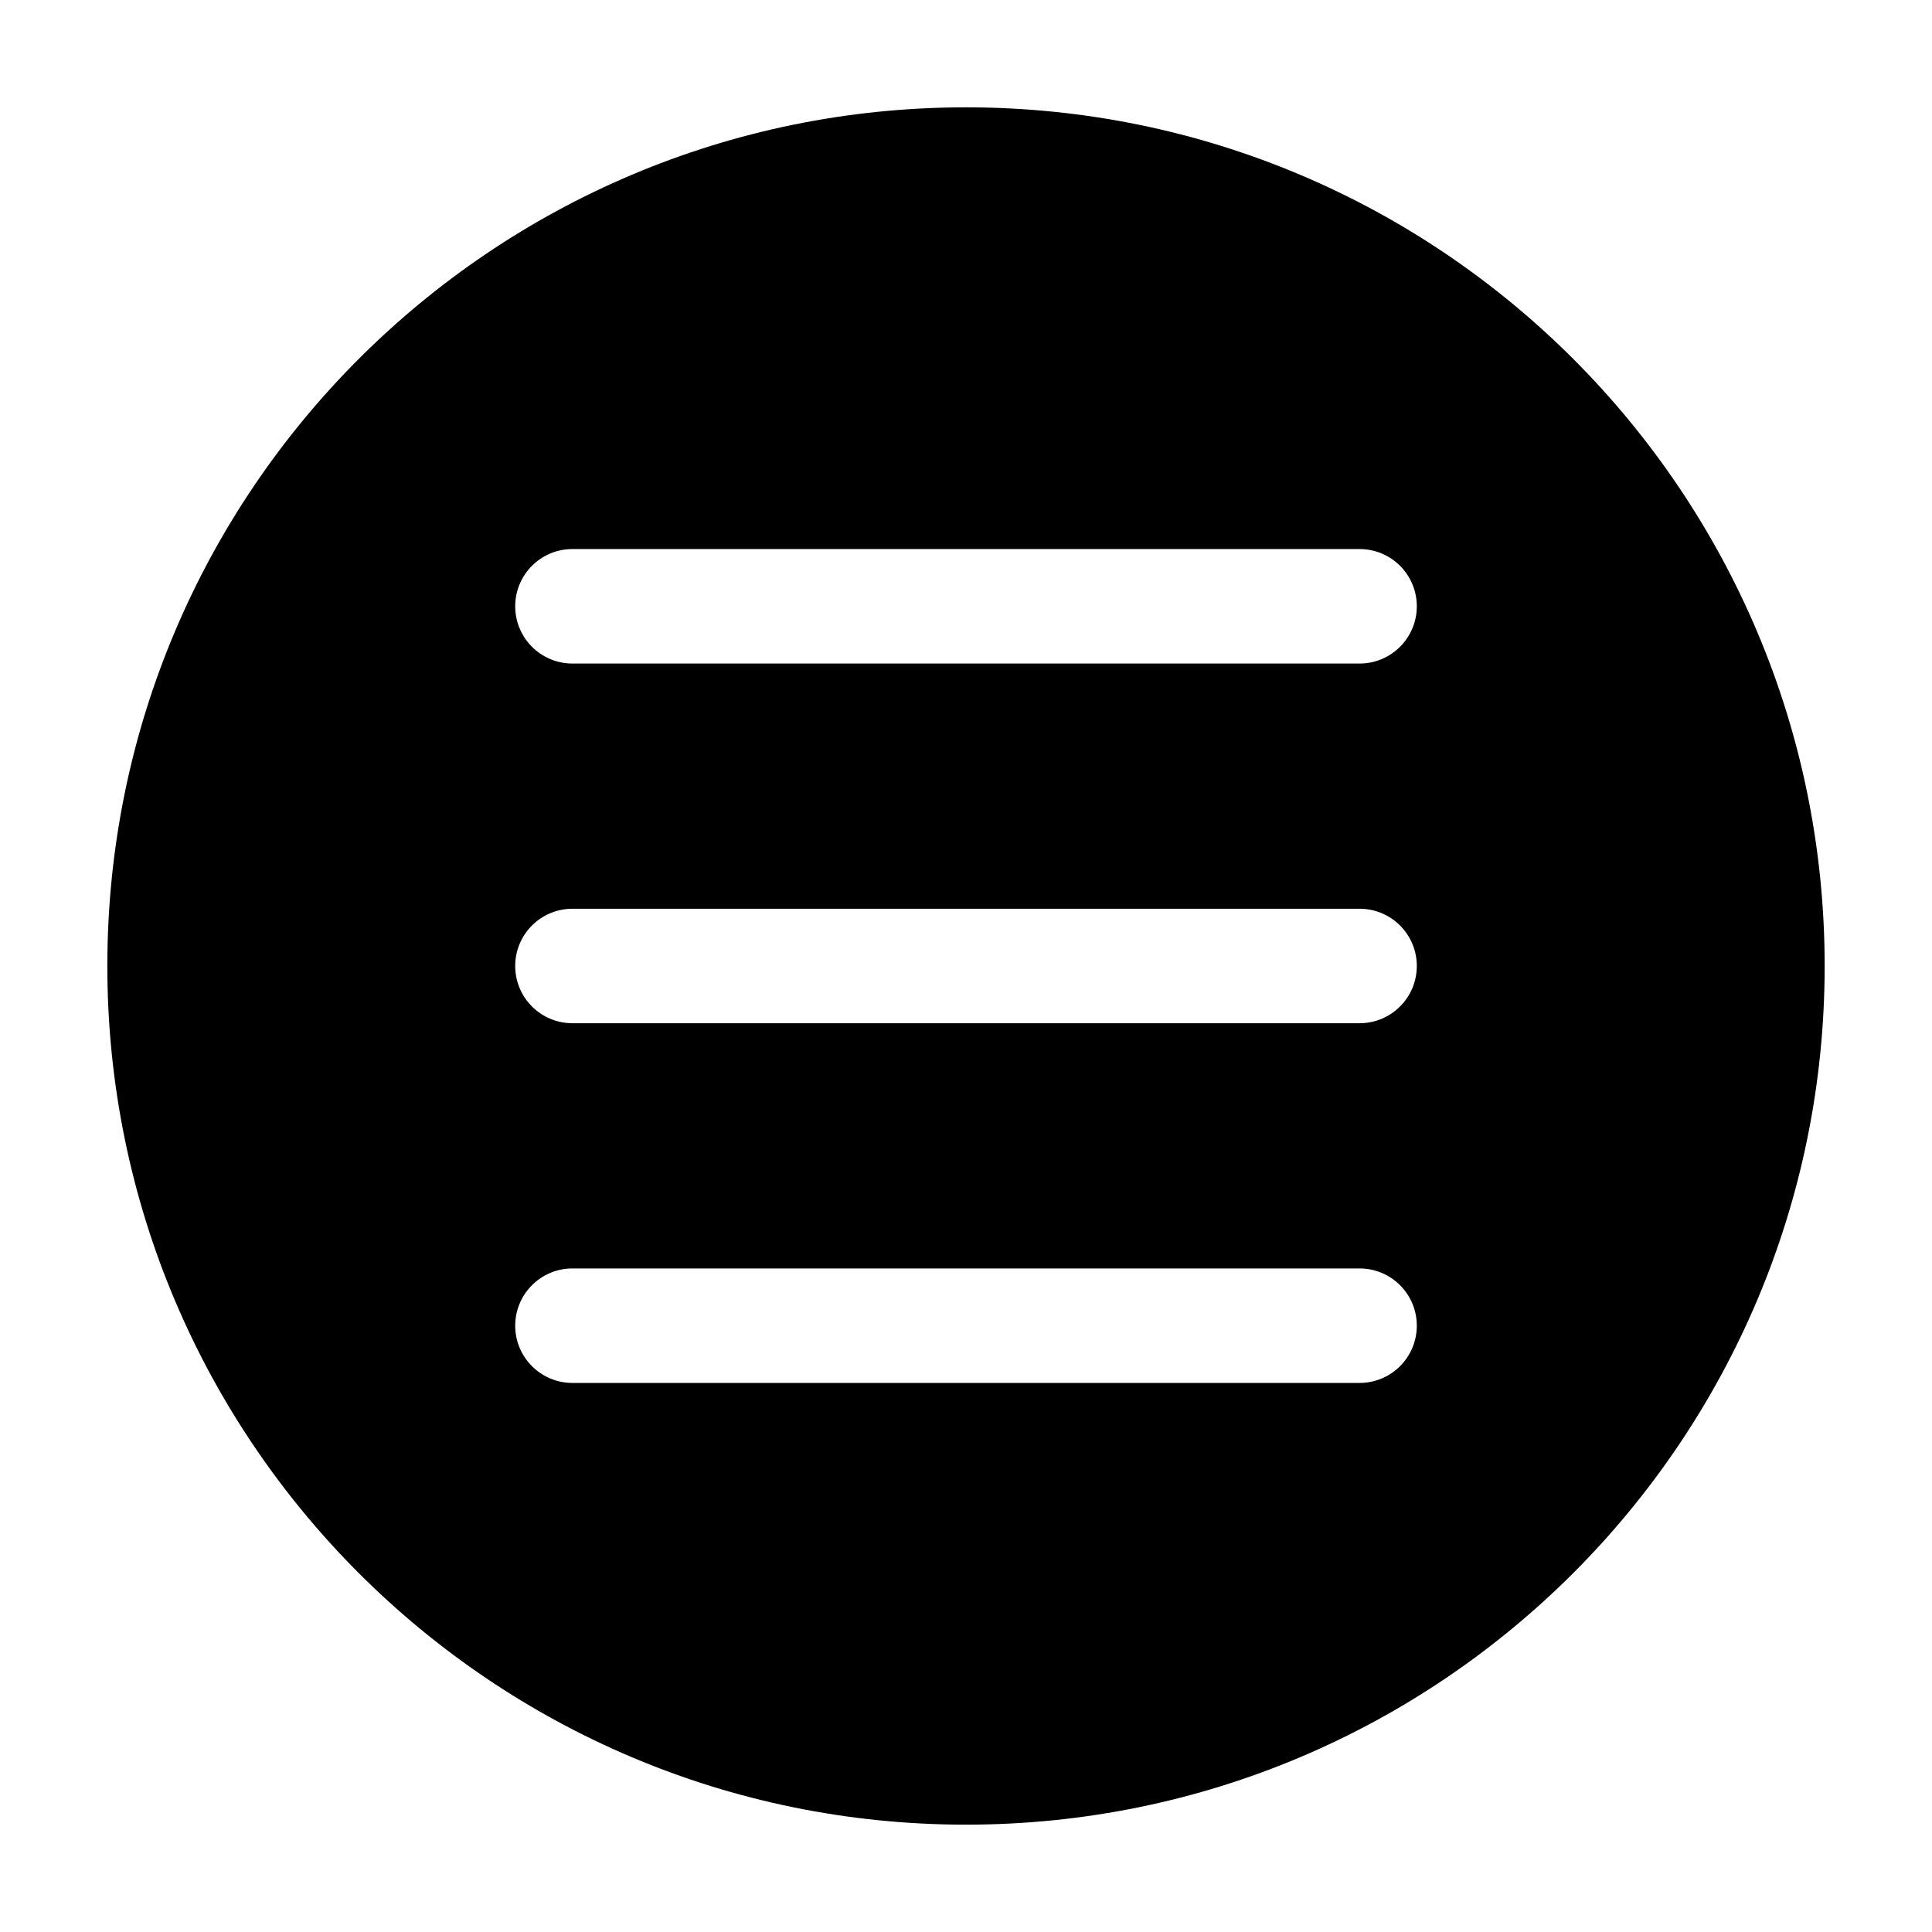
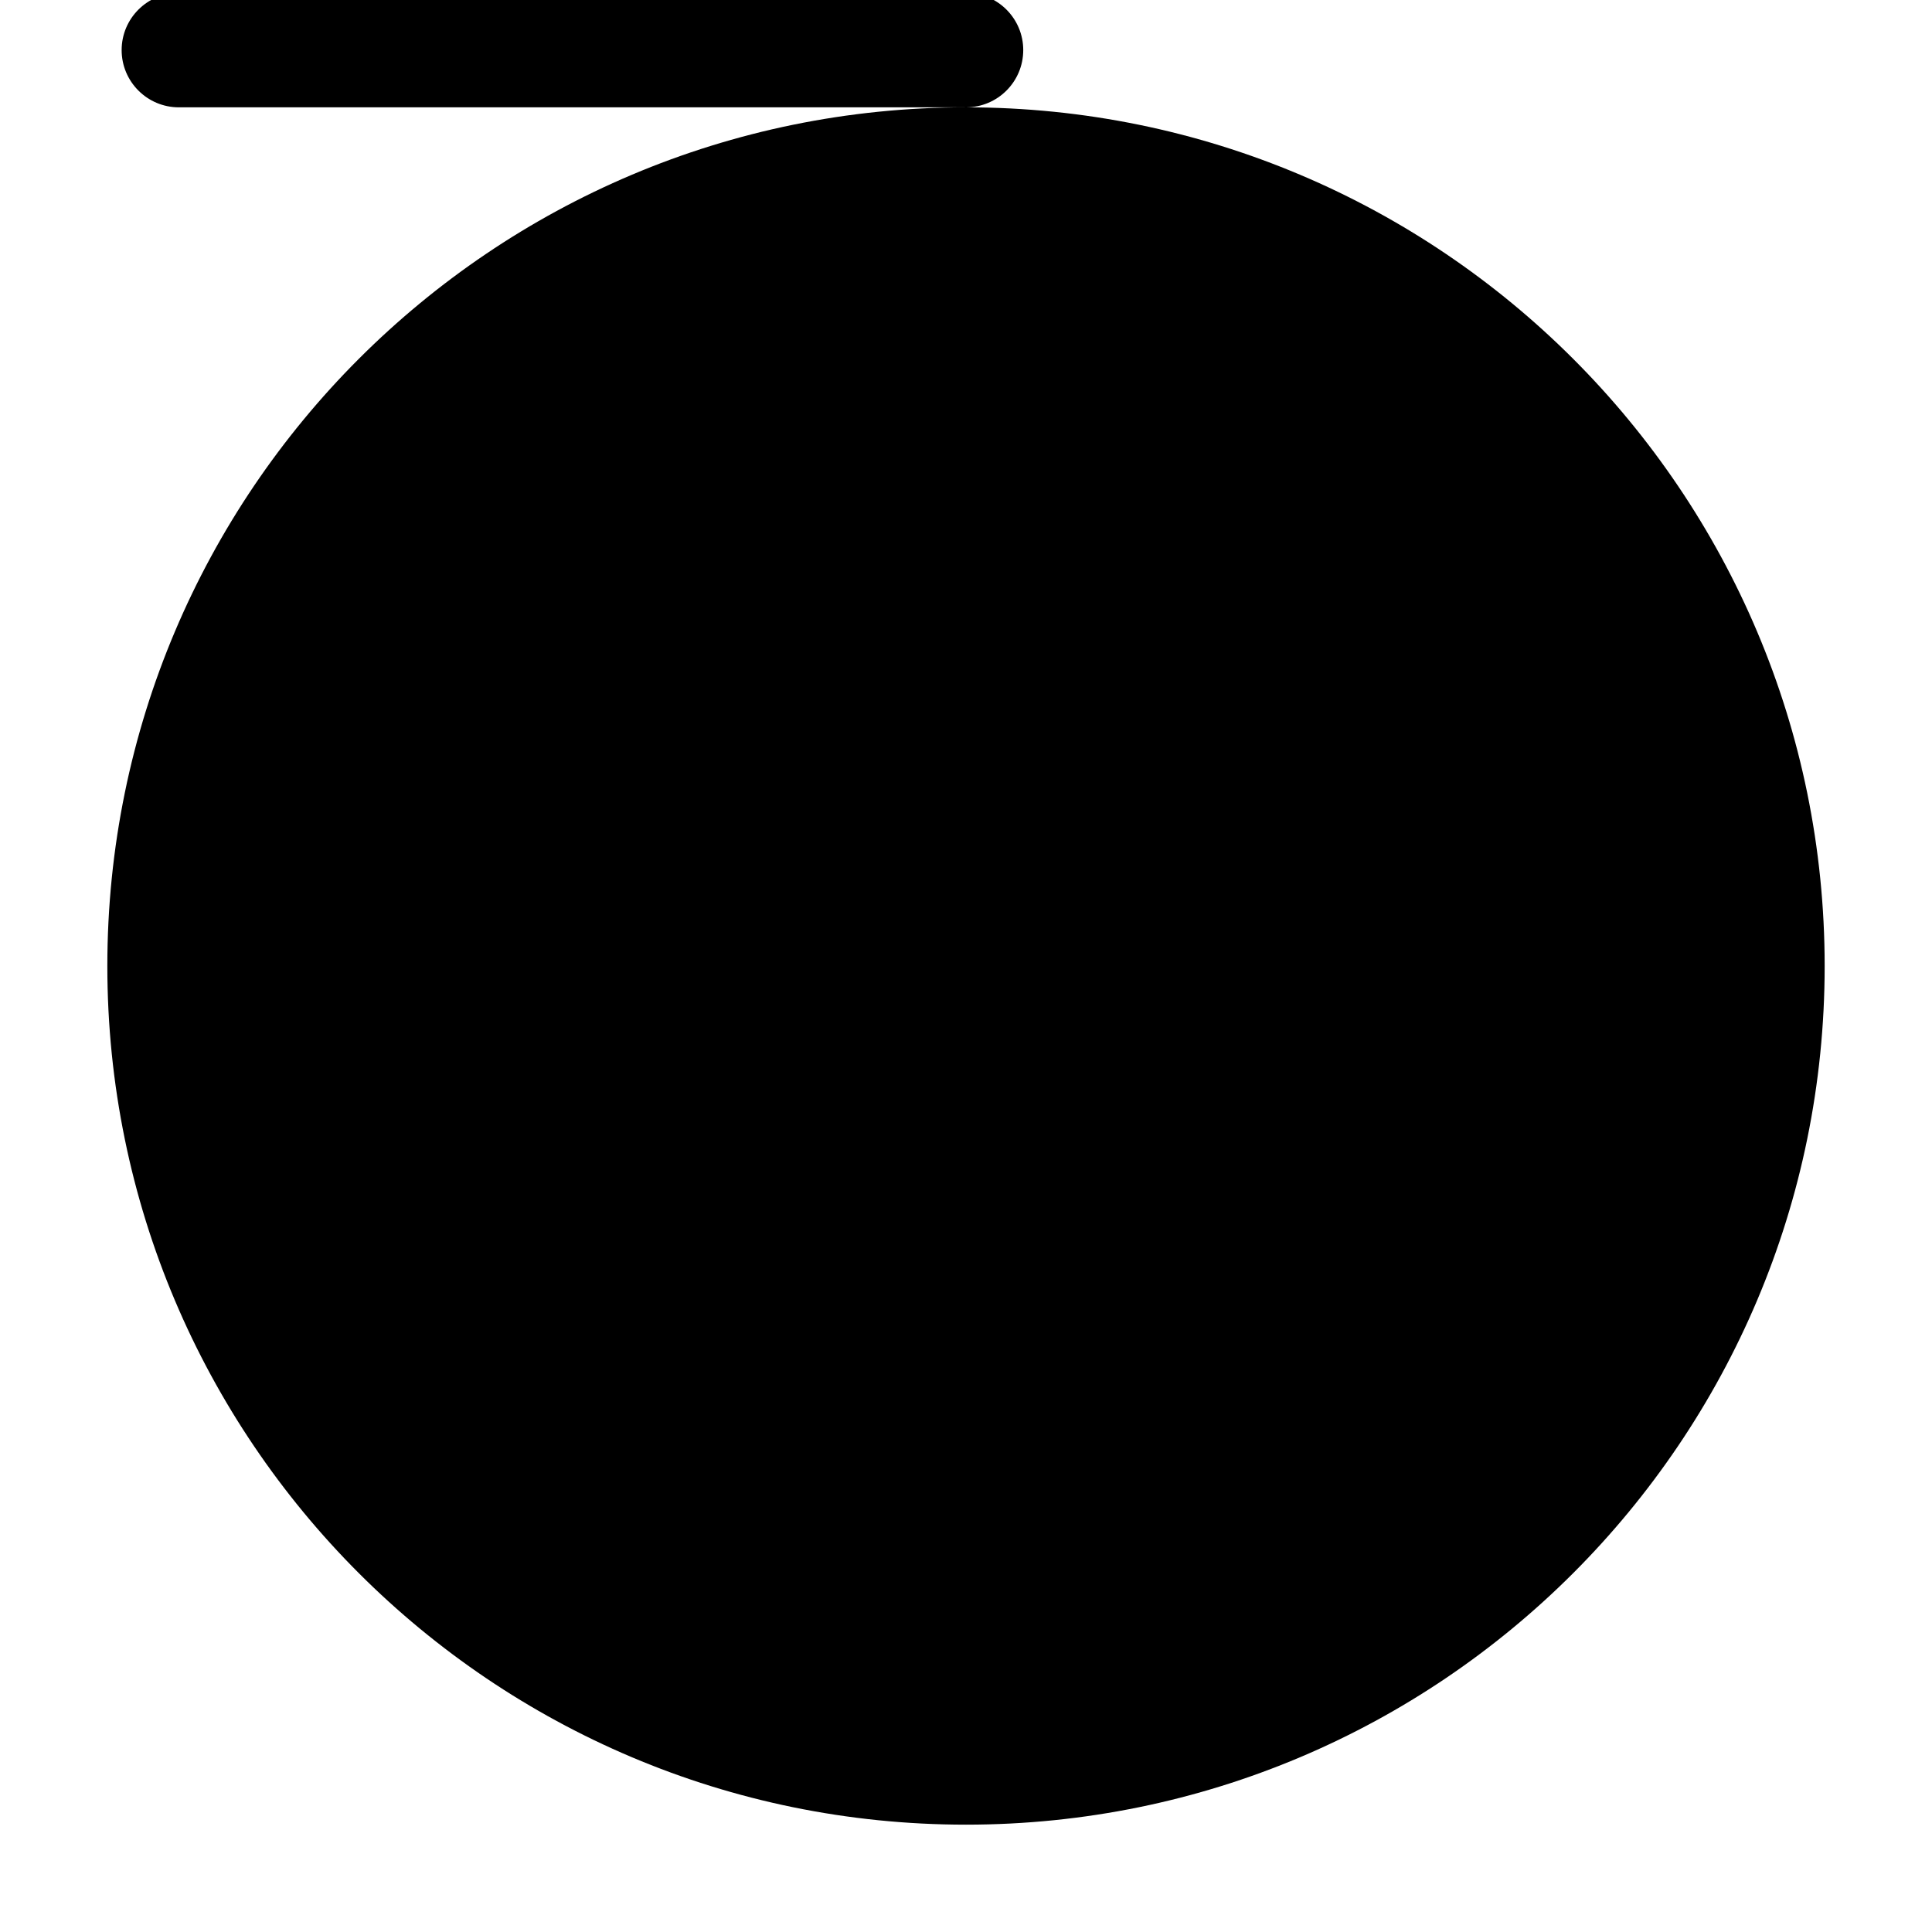
<svg xmlns="http://www.w3.org/2000/svg" width="1200pt" height="1200pt" version="1.1" viewBox="0 0 1200 1200">
-   <path d="m600 66.668c-294.55 0-533.33 238.78-533.33 533.33s238.78 533.33 533.33 533.33 533.33-238.78 533.33-533.33-238.78-533.33-533.33-533.33zm244.45 792.3h-488.89c-19.637 0-35.555-15.918-35.555-35.555 0-19.637 15.918-35.555 35.555-35.555h488.89c19.637 0 35.555 15.918 35.555 35.555-0.004 19.637-15.922 35.555-35.555 35.555zm0-223.42h-488.89c-19.637 0-35.555-15.918-35.555-35.555 0-19.637 15.918-35.555 35.555-35.555h488.89c19.637 0 35.555 15.918 35.555 35.555-0.004 19.637-15.922 35.555-35.555 35.555zm0-223.41h-488.89c-19.637 0-35.555-15.918-35.555-35.555s15.918-35.555 35.555-35.555h488.89c19.637 0 35.555 15.918 35.555 35.555-0.004 19.633-15.922 35.555-35.555 35.555z" fill-rule="evenodd" />
+   <path d="m600 66.668c-294.55 0-533.33 238.78-533.33 533.33s238.78 533.33 533.33 533.33 533.33-238.78 533.33-533.33-238.78-533.33-533.33-533.33zh-488.89c-19.637 0-35.555-15.918-35.555-35.555 0-19.637 15.918-35.555 35.555-35.555h488.89c19.637 0 35.555 15.918 35.555 35.555-0.004 19.637-15.922 35.555-35.555 35.555zm0-223.42h-488.89c-19.637 0-35.555-15.918-35.555-35.555 0-19.637 15.918-35.555 35.555-35.555h488.89c19.637 0 35.555 15.918 35.555 35.555-0.004 19.637-15.922 35.555-35.555 35.555zm0-223.41h-488.89c-19.637 0-35.555-15.918-35.555-35.555s15.918-35.555 35.555-35.555h488.89c19.637 0 35.555 15.918 35.555 35.555-0.004 19.633-15.922 35.555-35.555 35.555z" fill-rule="evenodd" />
</svg>